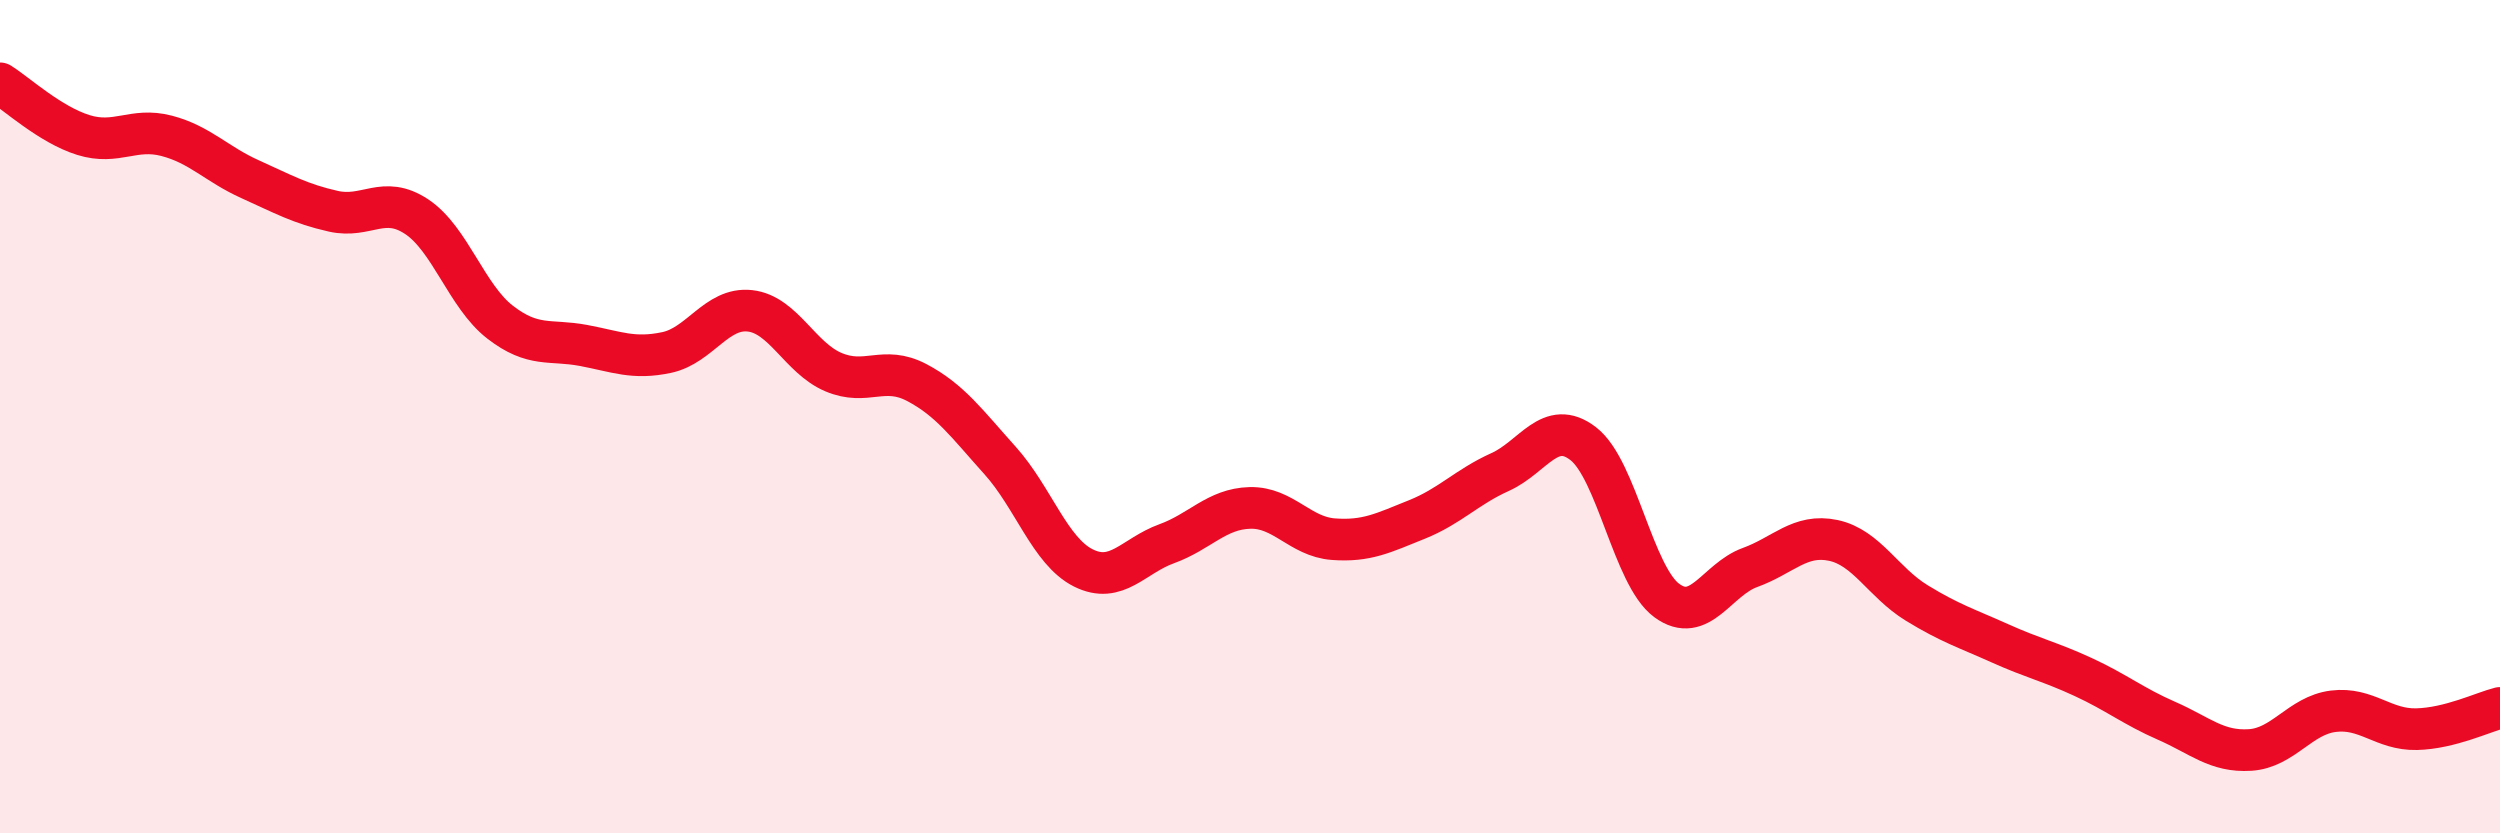
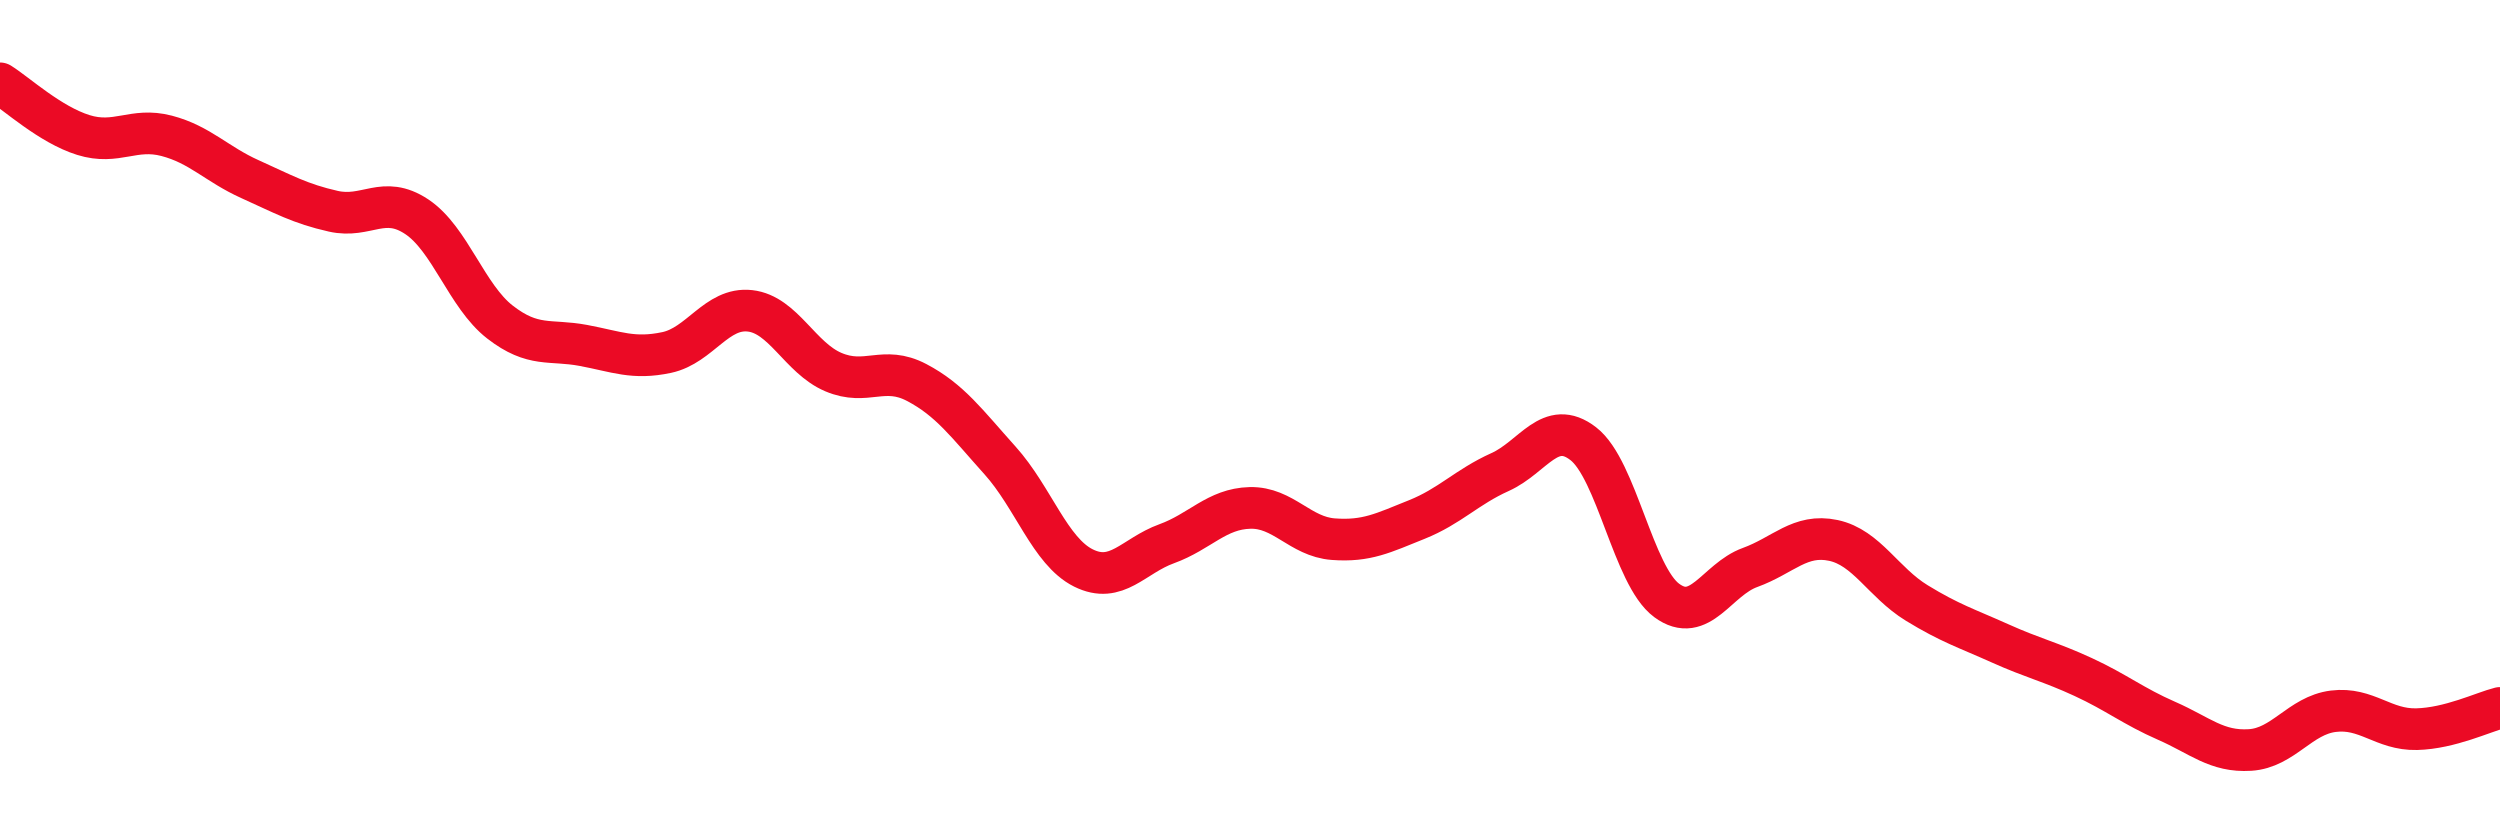
<svg xmlns="http://www.w3.org/2000/svg" width="60" height="20" viewBox="0 0 60 20">
-   <path d="M 0,2 C 0.4,2.25 1.2,2.99 2,3.24 C 2.8,3.49 3.2,3.05 4,3.26 C 4.8,3.47 5.2,3.94 6,4.3 C 6.8,4.66 7.2,4.89 8,5.07 C 8.8,5.25 9.2,4.67 10,5.2 C 10.8,5.73 11.2,7.11 12,7.73 C 12.8,8.35 13.2,8.14 14,8.29 C 14.8,8.44 15.2,8.63 16,8.46 C 16.8,8.29 17.2,7.37 18,7.46 C 18.8,7.55 19.2,8.59 20,8.93 C 20.8,9.27 21.2,8.76 22,9.18 C 22.8,9.6 23.2,10.16 24,11.05 C 24.8,11.94 25.2,13.23 26,13.63 C 26.8,14.03 27.2,13.34 28,13.05 C 28.8,12.76 29.2,12.21 30,12.19 C 30.8,12.17 31.2,12.88 32,12.94 C 32.8,13 33.2,12.79 34,12.47 C 34.8,12.15 35.2,11.69 36,11.33 C 36.8,10.97 37.2,10.03 38,10.65 C 38.8,11.27 39.2,13.82 40,14.41 C 40.8,15 41.2,13.91 42,13.62 C 42.8,13.33 43.2,12.8 44,12.97 C 44.8,13.14 45.2,13.98 46,14.47 C 46.8,14.96 47.2,15.08 48,15.44 C 48.8,15.8 49.2,15.88 50,16.25 C 50.8,16.62 51.2,16.95 52,17.3 C 52.8,17.65 53.2,18.05 54,18 C 54.8,17.95 55.2,17.17 56,17.07 C 56.8,16.97 57.2,17.52 58,17.5 C 58.8,17.48 59.6,17.09 60,16.99L60 20L0 20Z" fill="#EB0A25" opacity="0.1" stroke-linecap="round" stroke-linejoin="round" />
  <path d="M 0,2 C 0.4,2.25 1.2,2.99 2,3.24 C 2.8,3.49 3.2,3.05 4,3.26 C 4.8,3.47 5.2,3.94 6,4.3 C 6.8,4.66 7.2,4.89 8,5.07 C 8.8,5.25 9.2,4.67 10,5.2 C 10.8,5.73 11.2,7.11 12,7.73 C 12.8,8.35 13.2,8.14 14,8.29 C 14.8,8.44 15.2,8.63 16,8.46 C 16.8,8.29 17.2,7.37 18,7.46 C 18.8,7.55 19.2,8.59 20,8.93 C 20.8,9.27 21.2,8.76 22,9.18 C 22.8,9.6 23.2,10.16 24,11.05 C 24.8,11.94 25.2,13.23 26,13.63 C 26.8,14.03 27.2,13.34 28,13.05 C 28.8,12.76 29.2,12.21 30,12.19 C 30.8,12.17 31.2,12.88 32,12.94 C 32.8,13 33.2,12.79 34,12.47 C 34.8,12.15 35.2,11.69 36,11.33 C 36.8,10.97 37.2,10.03 38,10.65 C 38.8,11.27 39.2,13.82 40,14.41 C 40.8,15 41.2,13.91 42,13.62 C 42.8,13.33 43.2,12.8 44,12.97 C 44.8,13.14 45.2,13.98 46,14.47 C 46.8,14.96 47.2,15.08 48,15.44 C 48.8,15.8 49.2,15.88 50,16.25 C 50.8,16.62 51.2,16.95 52,17.3 C 52.8,17.65 53.2,18.05 54,18 C 54.8,17.95 55.2,17.17 56,17.07 C 56.8,16.97 57.2,17.52 58,17.5 C 58.8,17.48 59.6,17.09 60,16.99" stroke="#EB0A25" stroke-width="1" fill="none" stroke-linecap="round" stroke-linejoin="round" />
</svg>